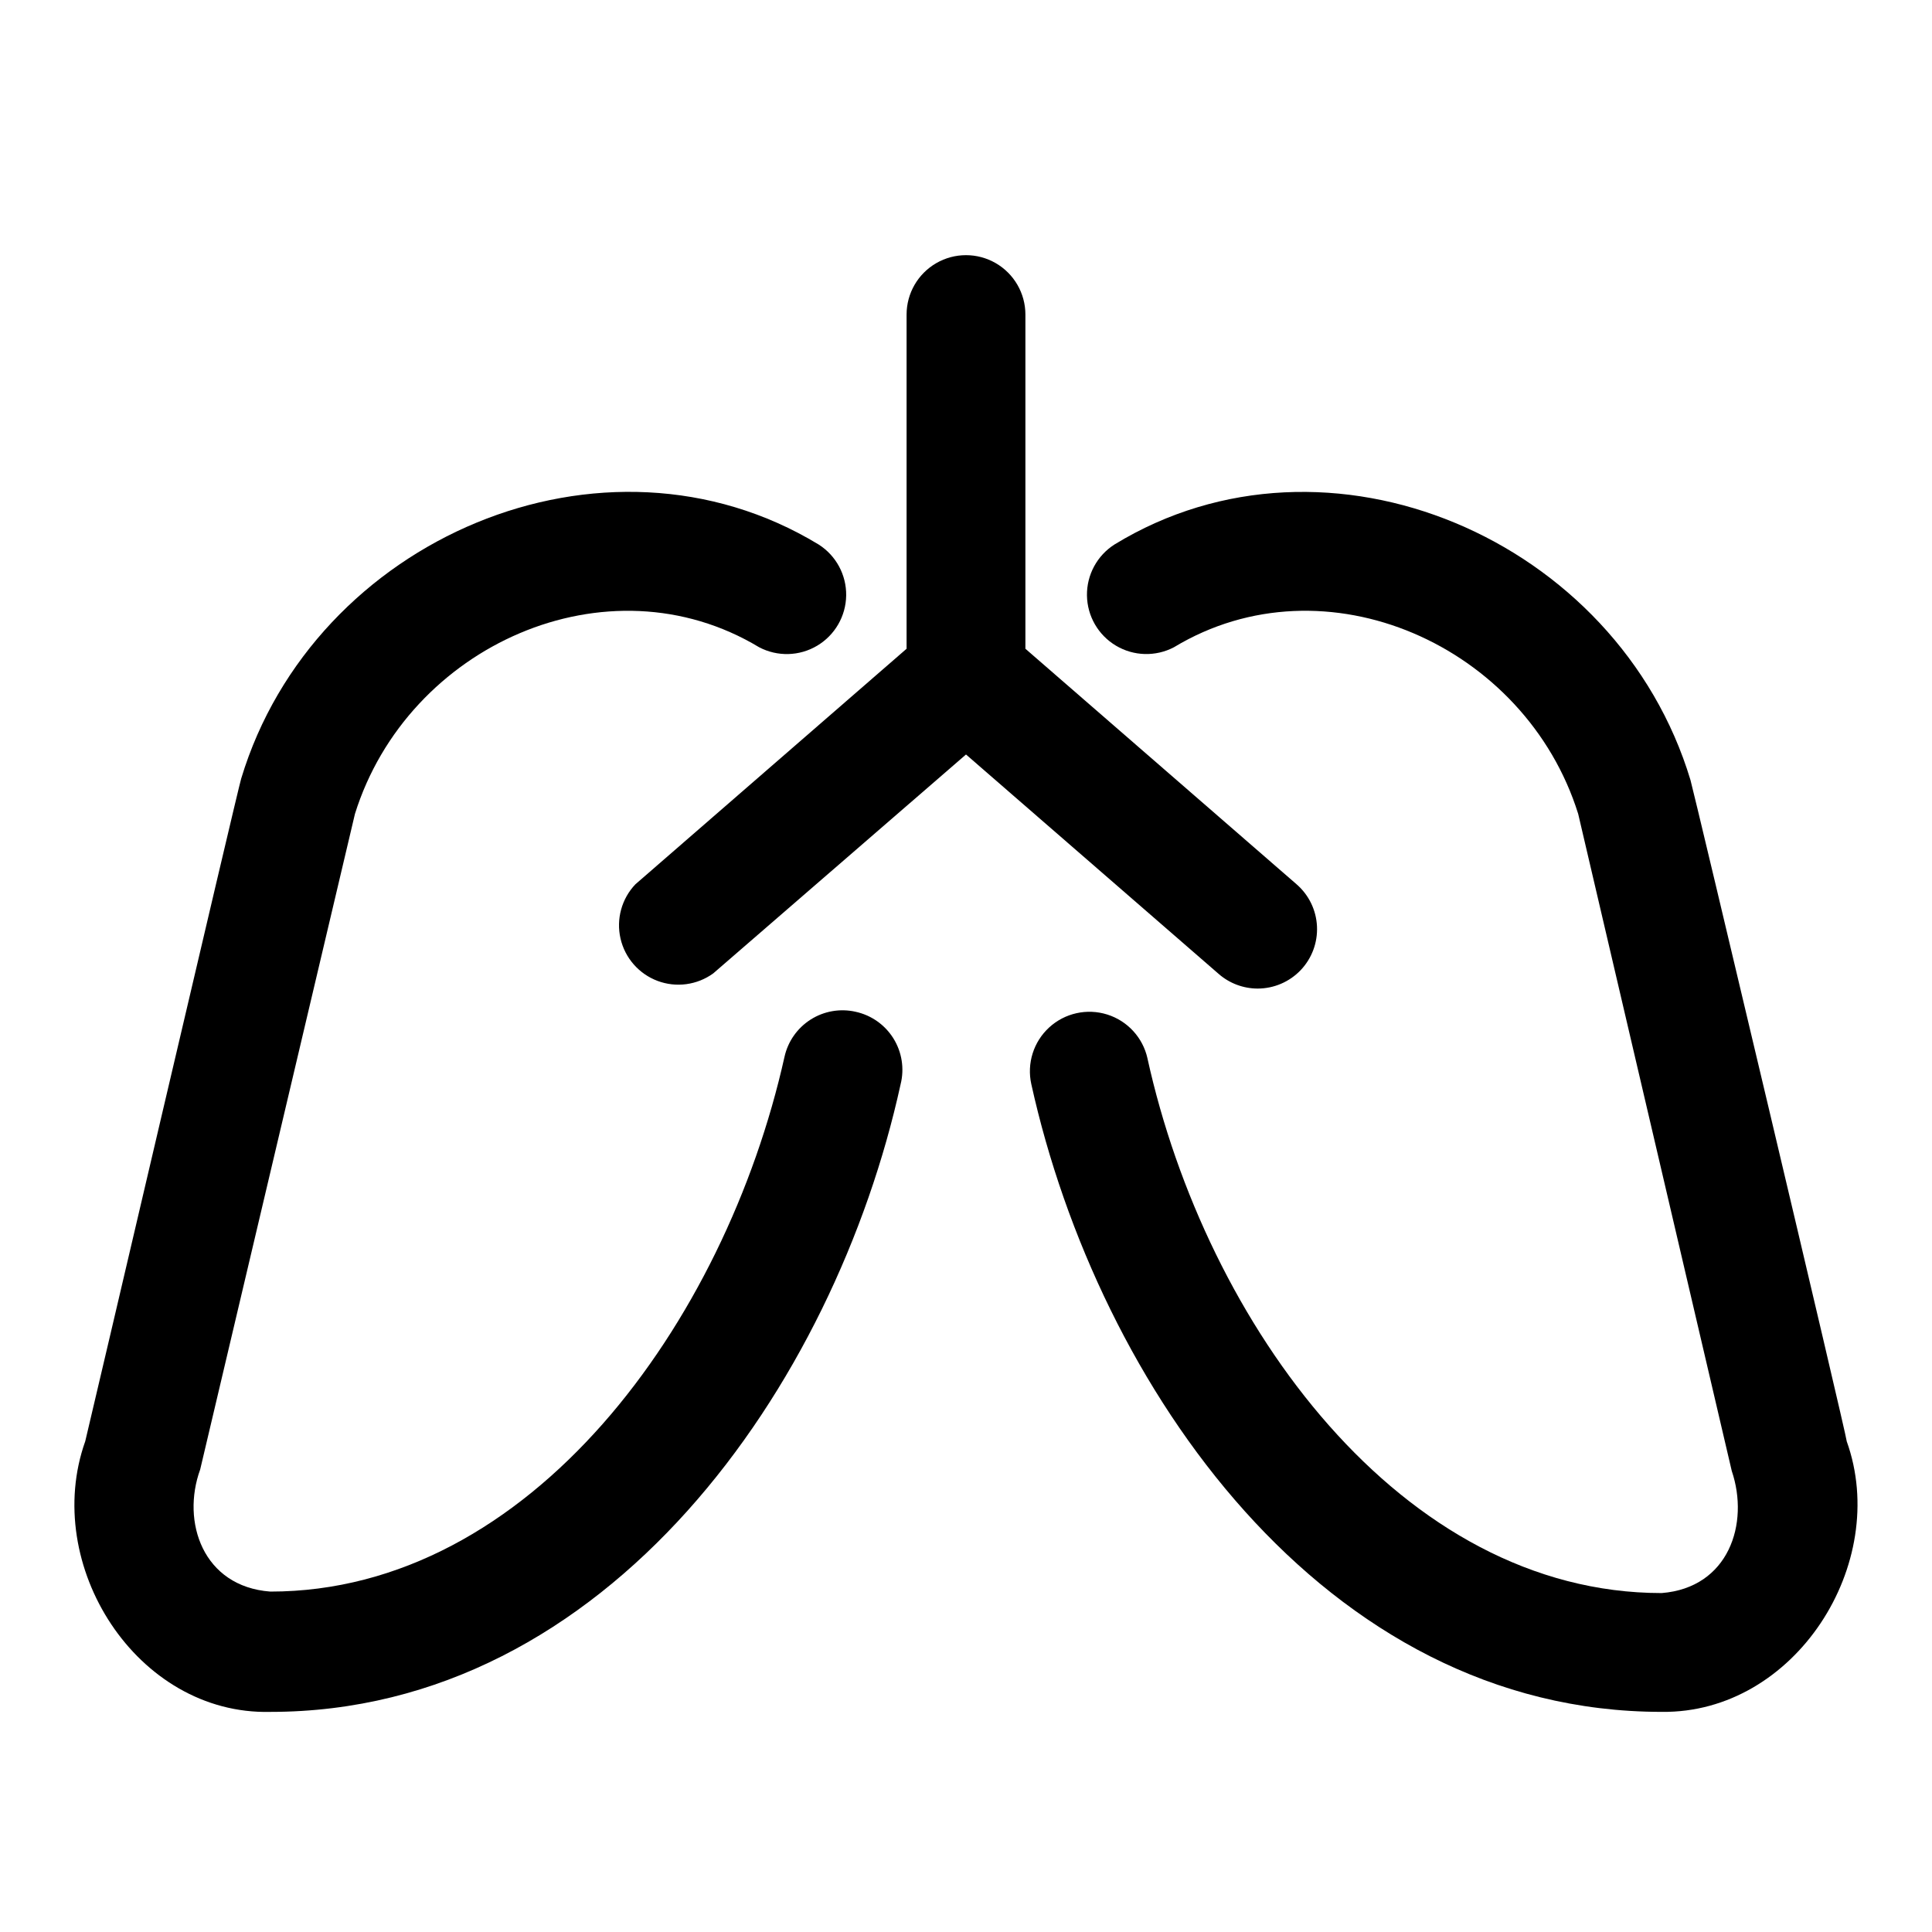
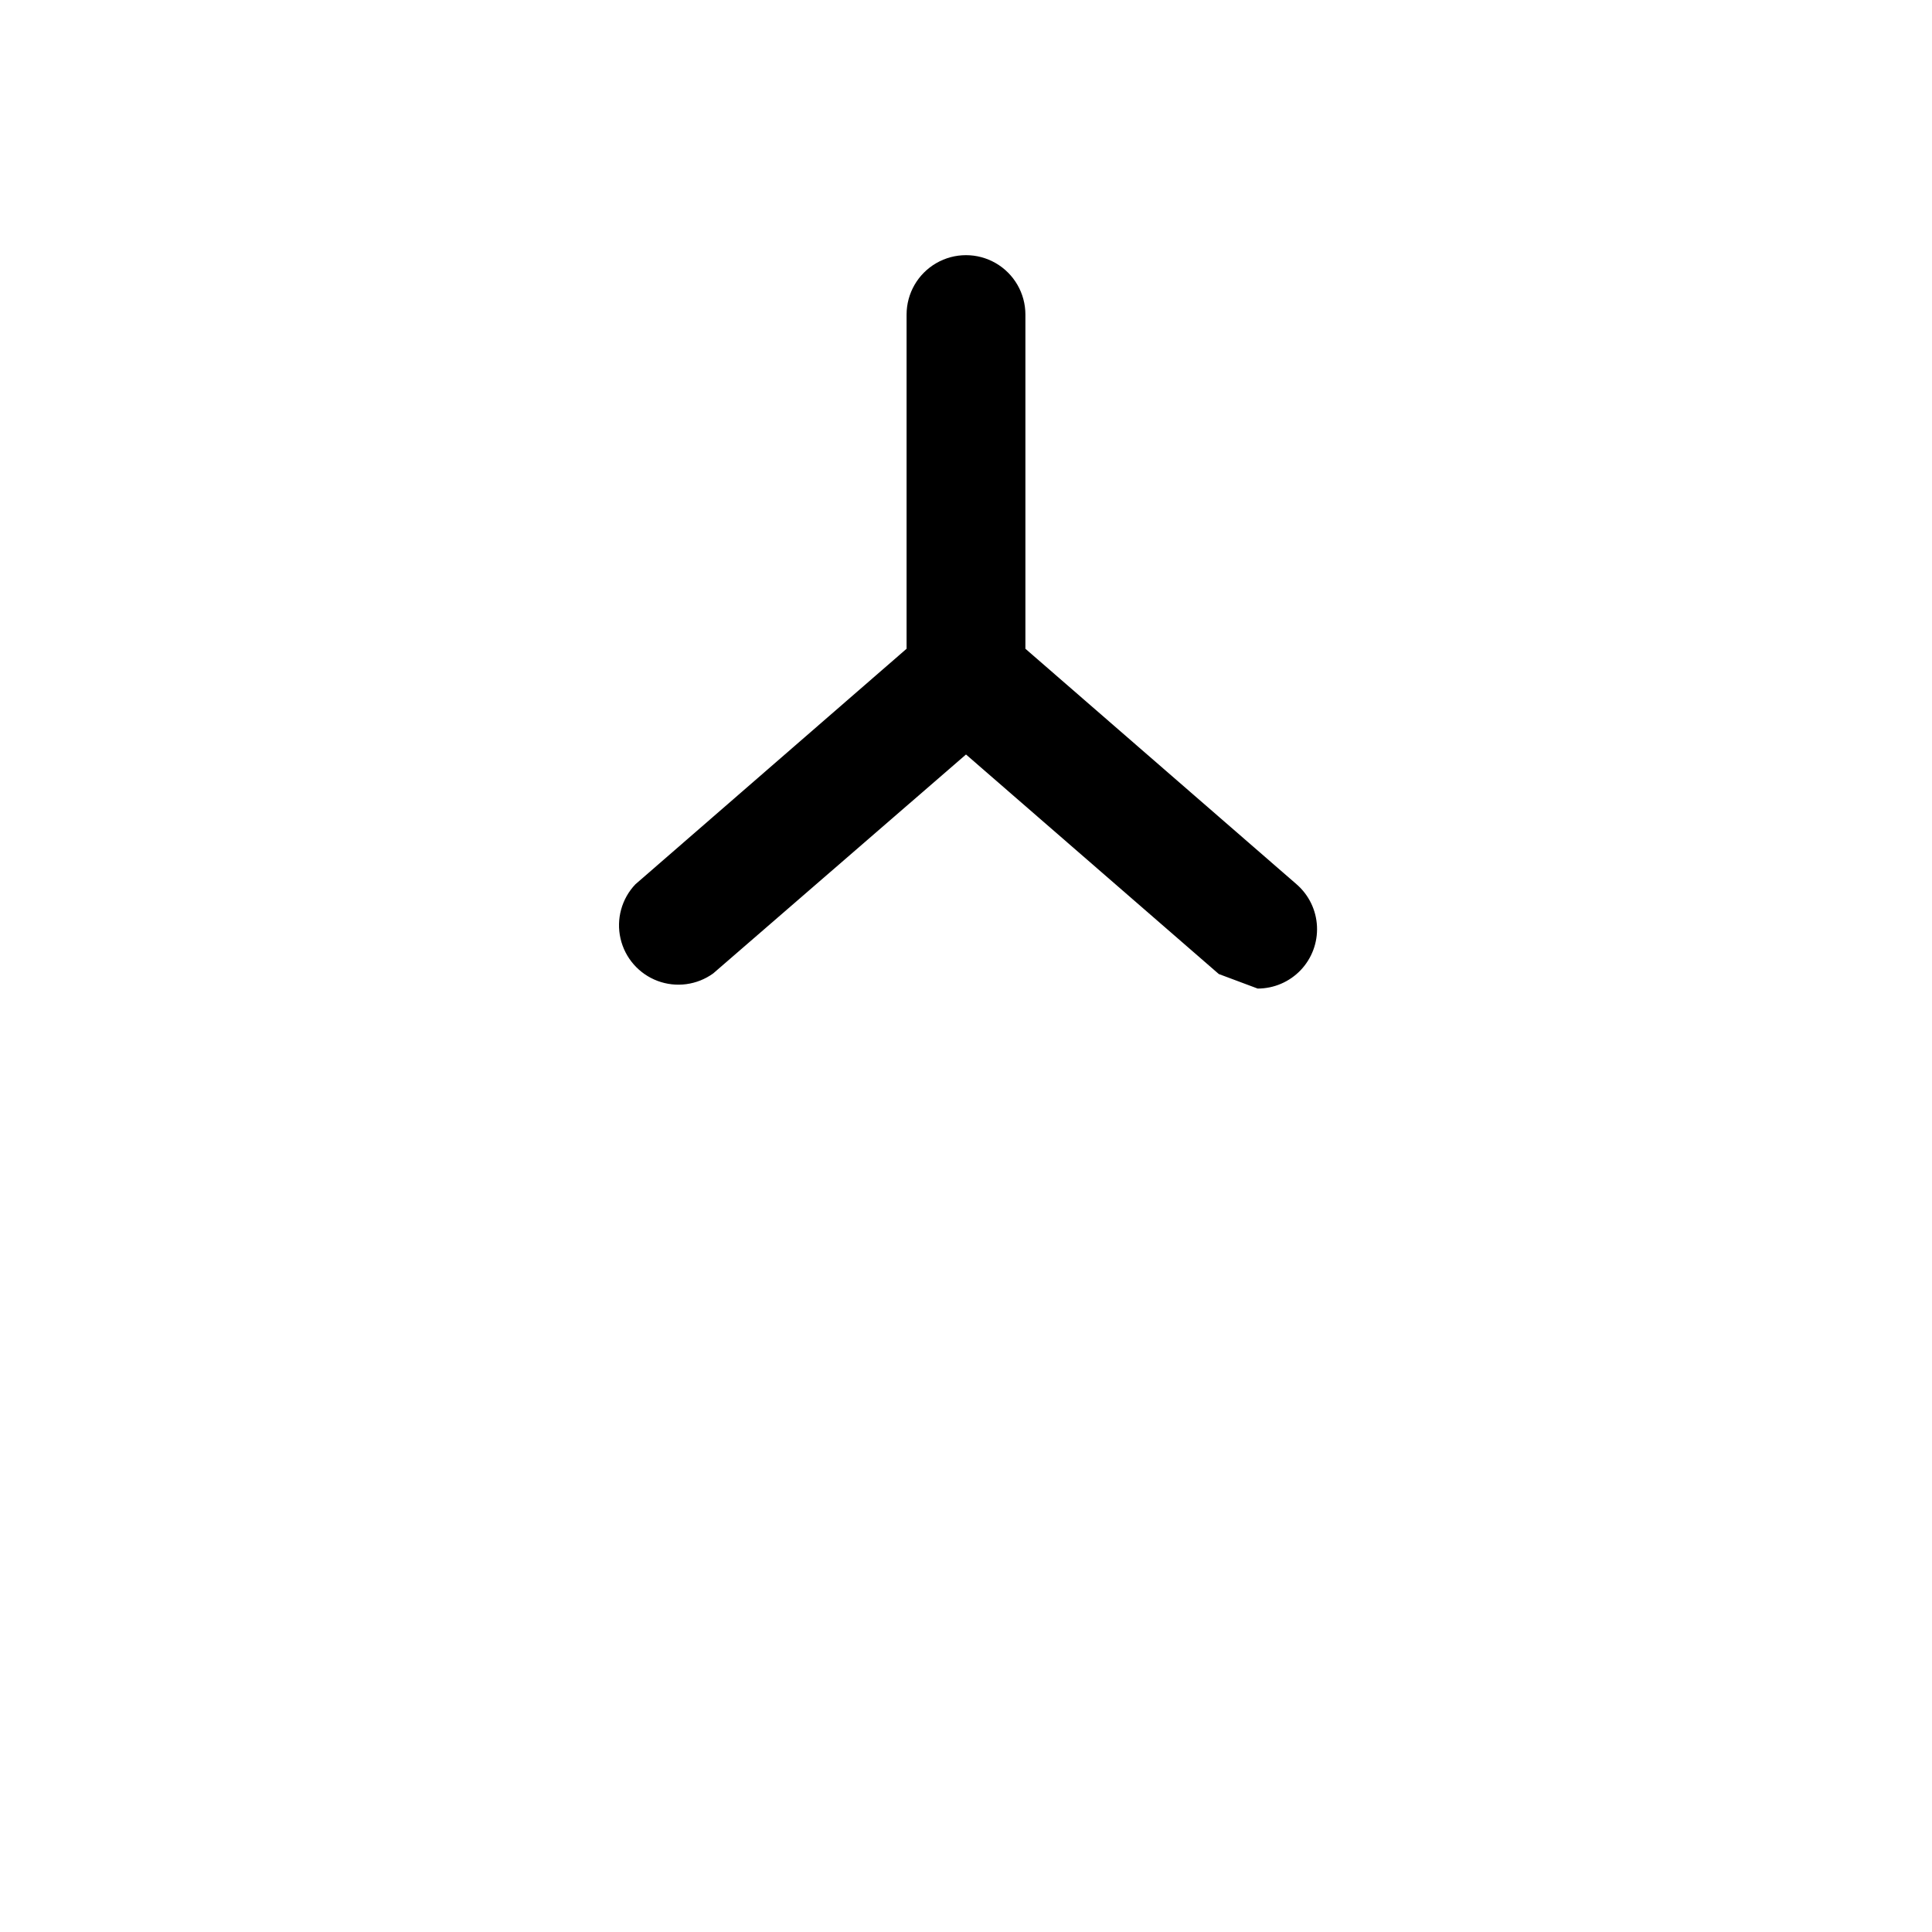
<svg xmlns="http://www.w3.org/2000/svg" fill="#000000" width="800px" height="800px" version="1.1" viewBox="144 144 512 512">
  <g>
-     <path d="m370.71 412.12c-4.082-0.914-8.359-0.168-11.891 2.078-3.531 2.246-6.019 5.805-6.922 9.887-15.742 70.453-67.305 141.7-136.27 141.7-17.871-1.34-23.617-18.5-18.578-32.355l41.012-173.73c13.934-44.633 66.914-68.406 107.14-44.16h0.004c4.844 2.535 10.656 2.375 15.352-0.422 4.699-2.797 7.606-7.832 7.688-13.301 0.078-5.465-2.684-10.582-7.297-13.516-56.914-34.559-133.82-1.574-153.03 62.031-0.629 1.656-40.777 173.58-41.328 175.62-11.652 32.746 13.617 72.578 49.043 71.715 89.504 0 149.57-86.594 167.04-166.34 1.035-4.137 0.344-8.52-1.91-12.141-2.258-3.617-5.883-6.168-10.055-7.066z" />
-     <path d="m633.4 525.95c0-1.418-40.934-173.97-41.406-175.23-19.285-63.922-96.117-96.984-152.64-62.426-4.613 2.934-7.375 8.051-7.297 13.516 0.078 5.469 2.988 10.504 7.688 13.301 4.695 2.797 10.508 2.957 15.352 0.422 40.148-24.246 93.203-0.473 107.14 44.16l40.699 174.13c4.723 13.934-0.789 30.938-18.578 32.355-68.957 0-120.76-71.242-136.27-141.7l0.004-0.004c-1.223-5.5-5.289-9.926-10.66-11.617-5.375-1.688-11.242-0.383-15.391 3.426-4.152 3.809-5.953 9.543-4.731 15.039 17.711 80.059 77.539 166.34 167.04 166.34 35.348 0.473 60.695-39.281 49.043-71.715z" />
-     <path d="m477.3 405.98c4.305-0.004 8.418-1.766 11.387-4.879 2.969-3.113 4.531-7.309 4.328-11.605-0.199-4.297-2.152-8.324-5.402-11.145l-71.871-62.426v-88.562c0-5.625-3-10.82-7.871-13.633s-10.875-2.812-15.746 0-7.871 8.008-7.871 13.633v88.562l-71.871 62.426c-3.641 3.824-5.121 9.219-3.941 14.367 1.176 5.148 4.856 9.359 9.797 11.223 4.945 1.859 10.488 1.117 14.77-1.977l66.992-58.016 66.992 58.176h-0.004c2.863 2.484 6.523 3.852 10.312 3.856z" />
+     <path d="m477.3 405.98c4.305-0.004 8.418-1.766 11.387-4.879 2.969-3.113 4.531-7.309 4.328-11.605-0.199-4.297-2.152-8.324-5.402-11.145l-71.871-62.426v-88.562c0-5.625-3-10.82-7.871-13.633s-10.875-2.812-15.746 0-7.871 8.008-7.871 13.633v88.562l-71.871 62.426c-3.641 3.824-5.121 9.219-3.941 14.367 1.176 5.148 4.856 9.359 9.797 11.223 4.945 1.859 10.488 1.117 14.77-1.977l66.992-58.016 66.992 58.176h-0.004z" />
  </g>
</svg>